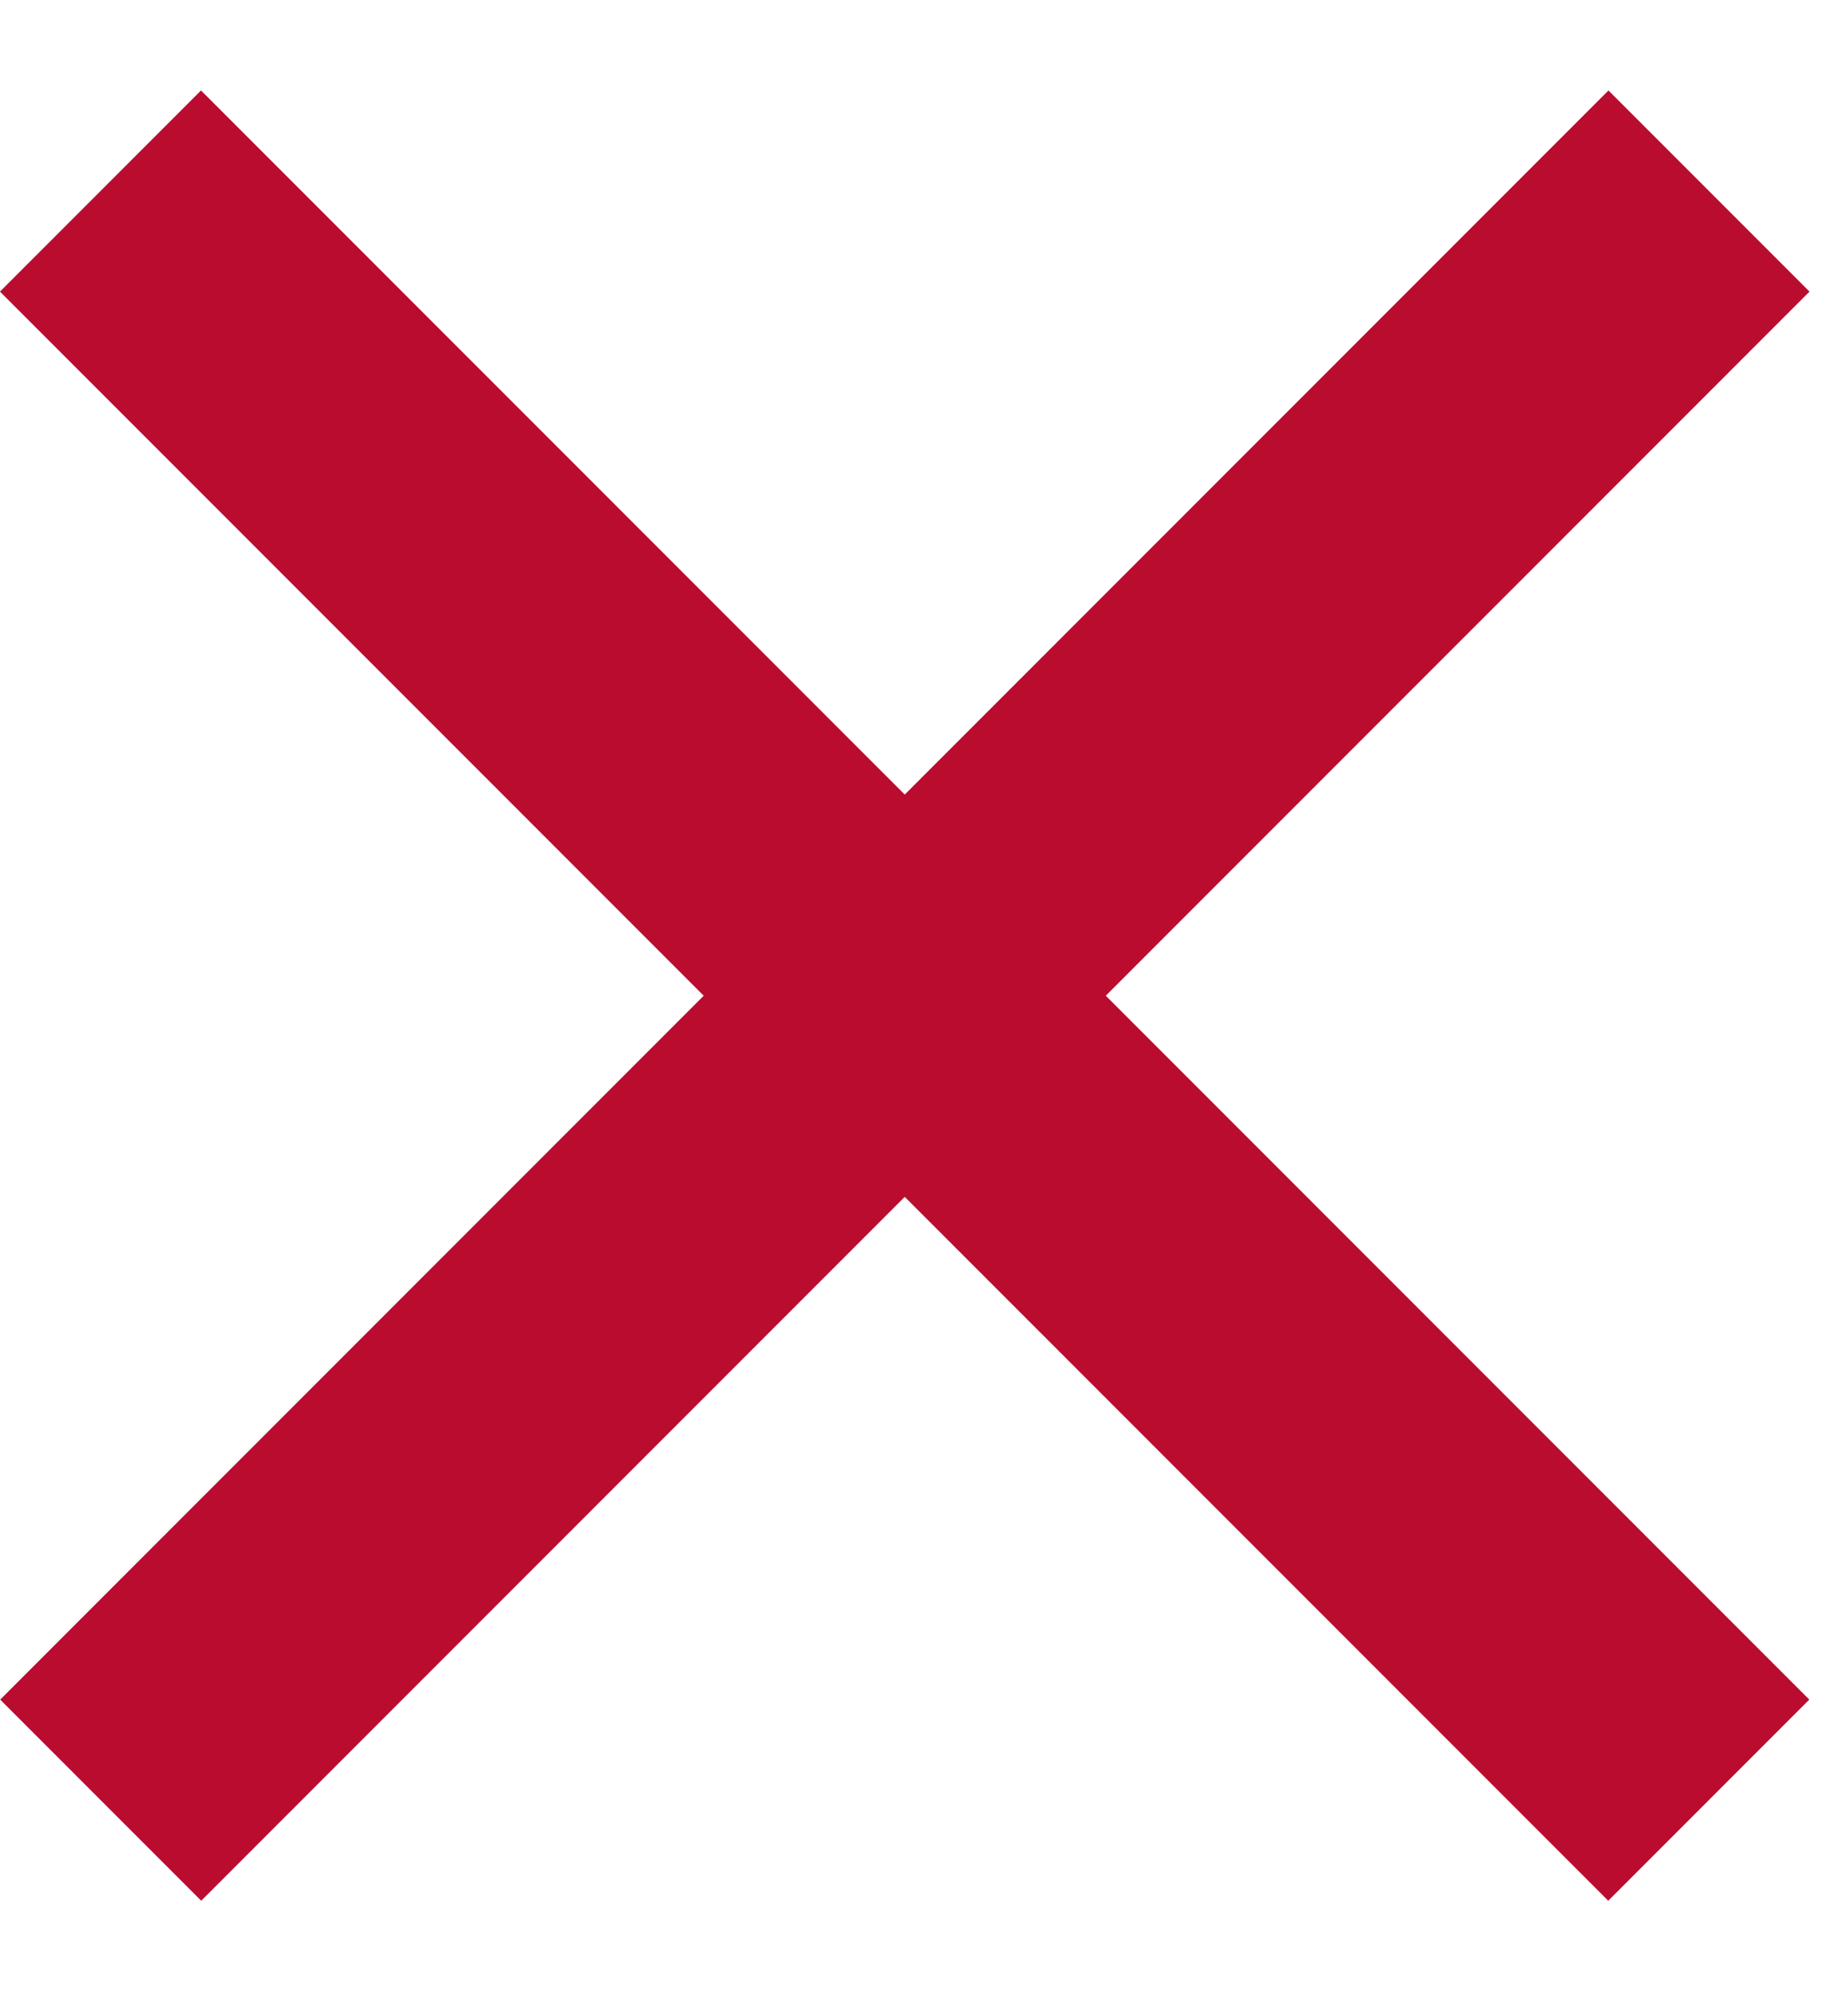
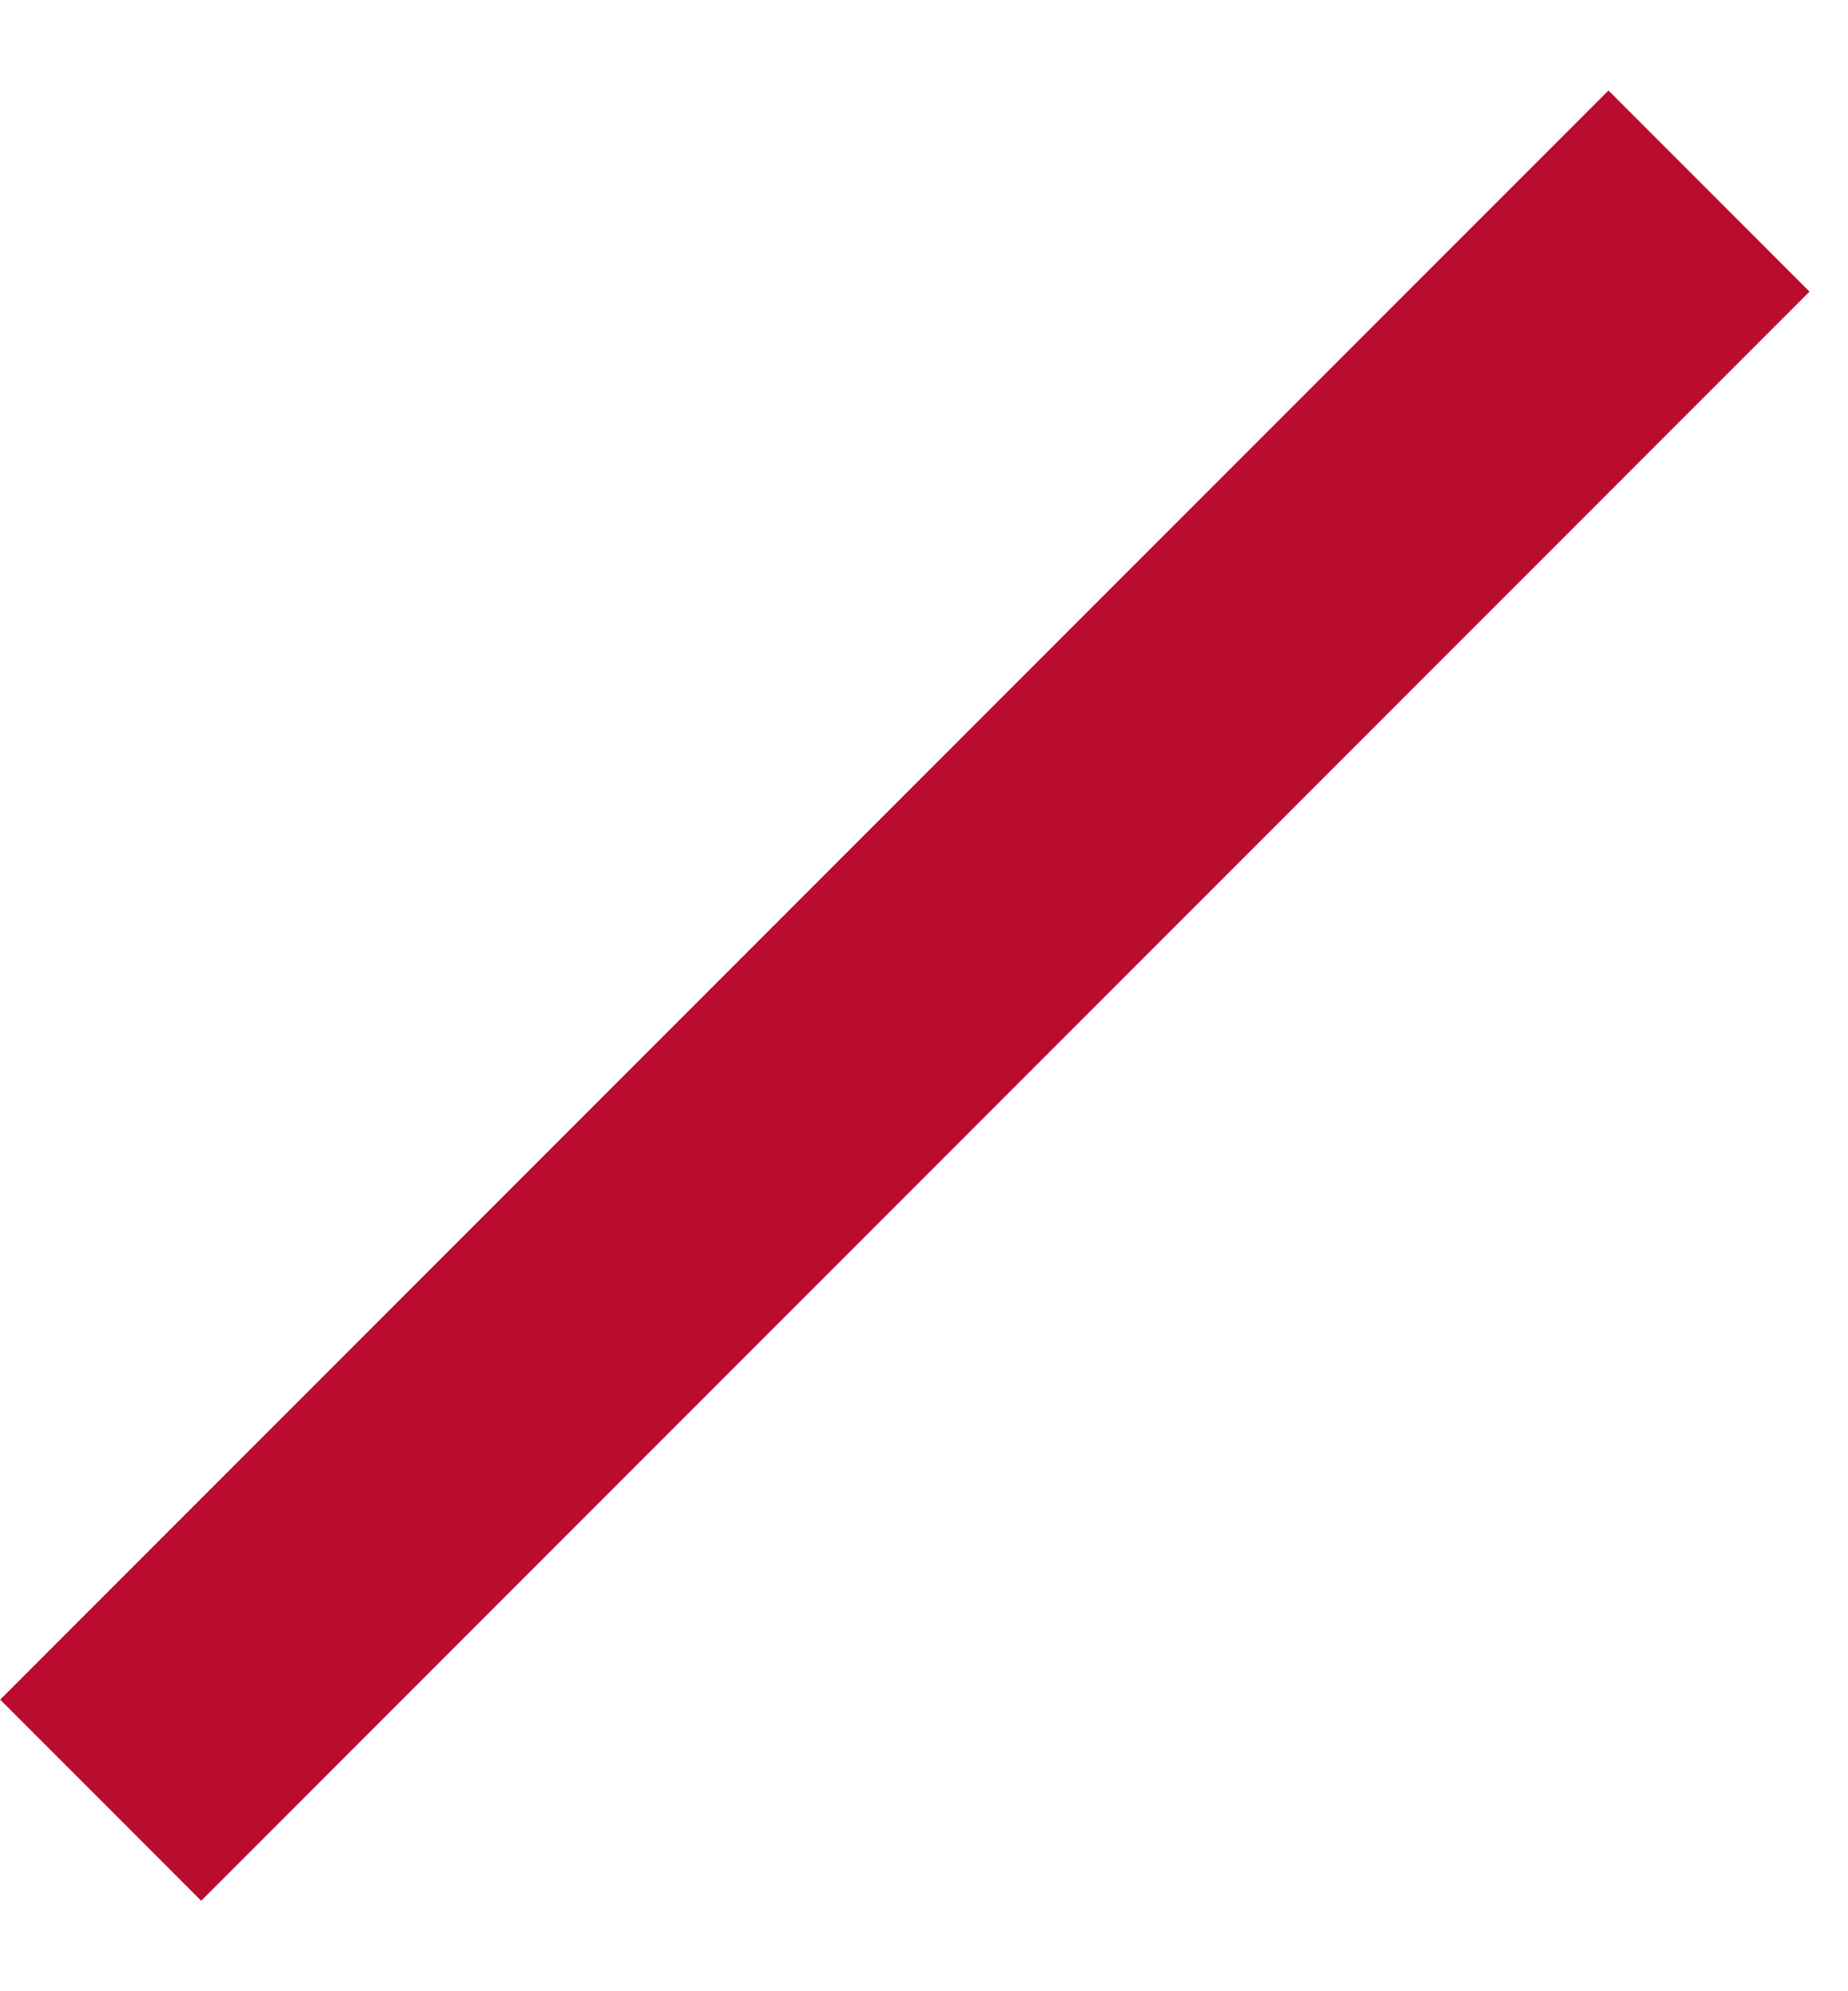
<svg xmlns="http://www.w3.org/2000/svg" width="13" height="14" viewBox="0 0 13 14" fill="none">
  <rect x="11.315" y="0.636" width="2" height="16" transform="rotate(45 11.315 0.636)" fill="#BA0C2F" />
-   <rect x="1.414" y="0.636" width="16" height="2" transform="rotate(45 1.414 0.636)" fill="#BA0C2F" />
</svg>